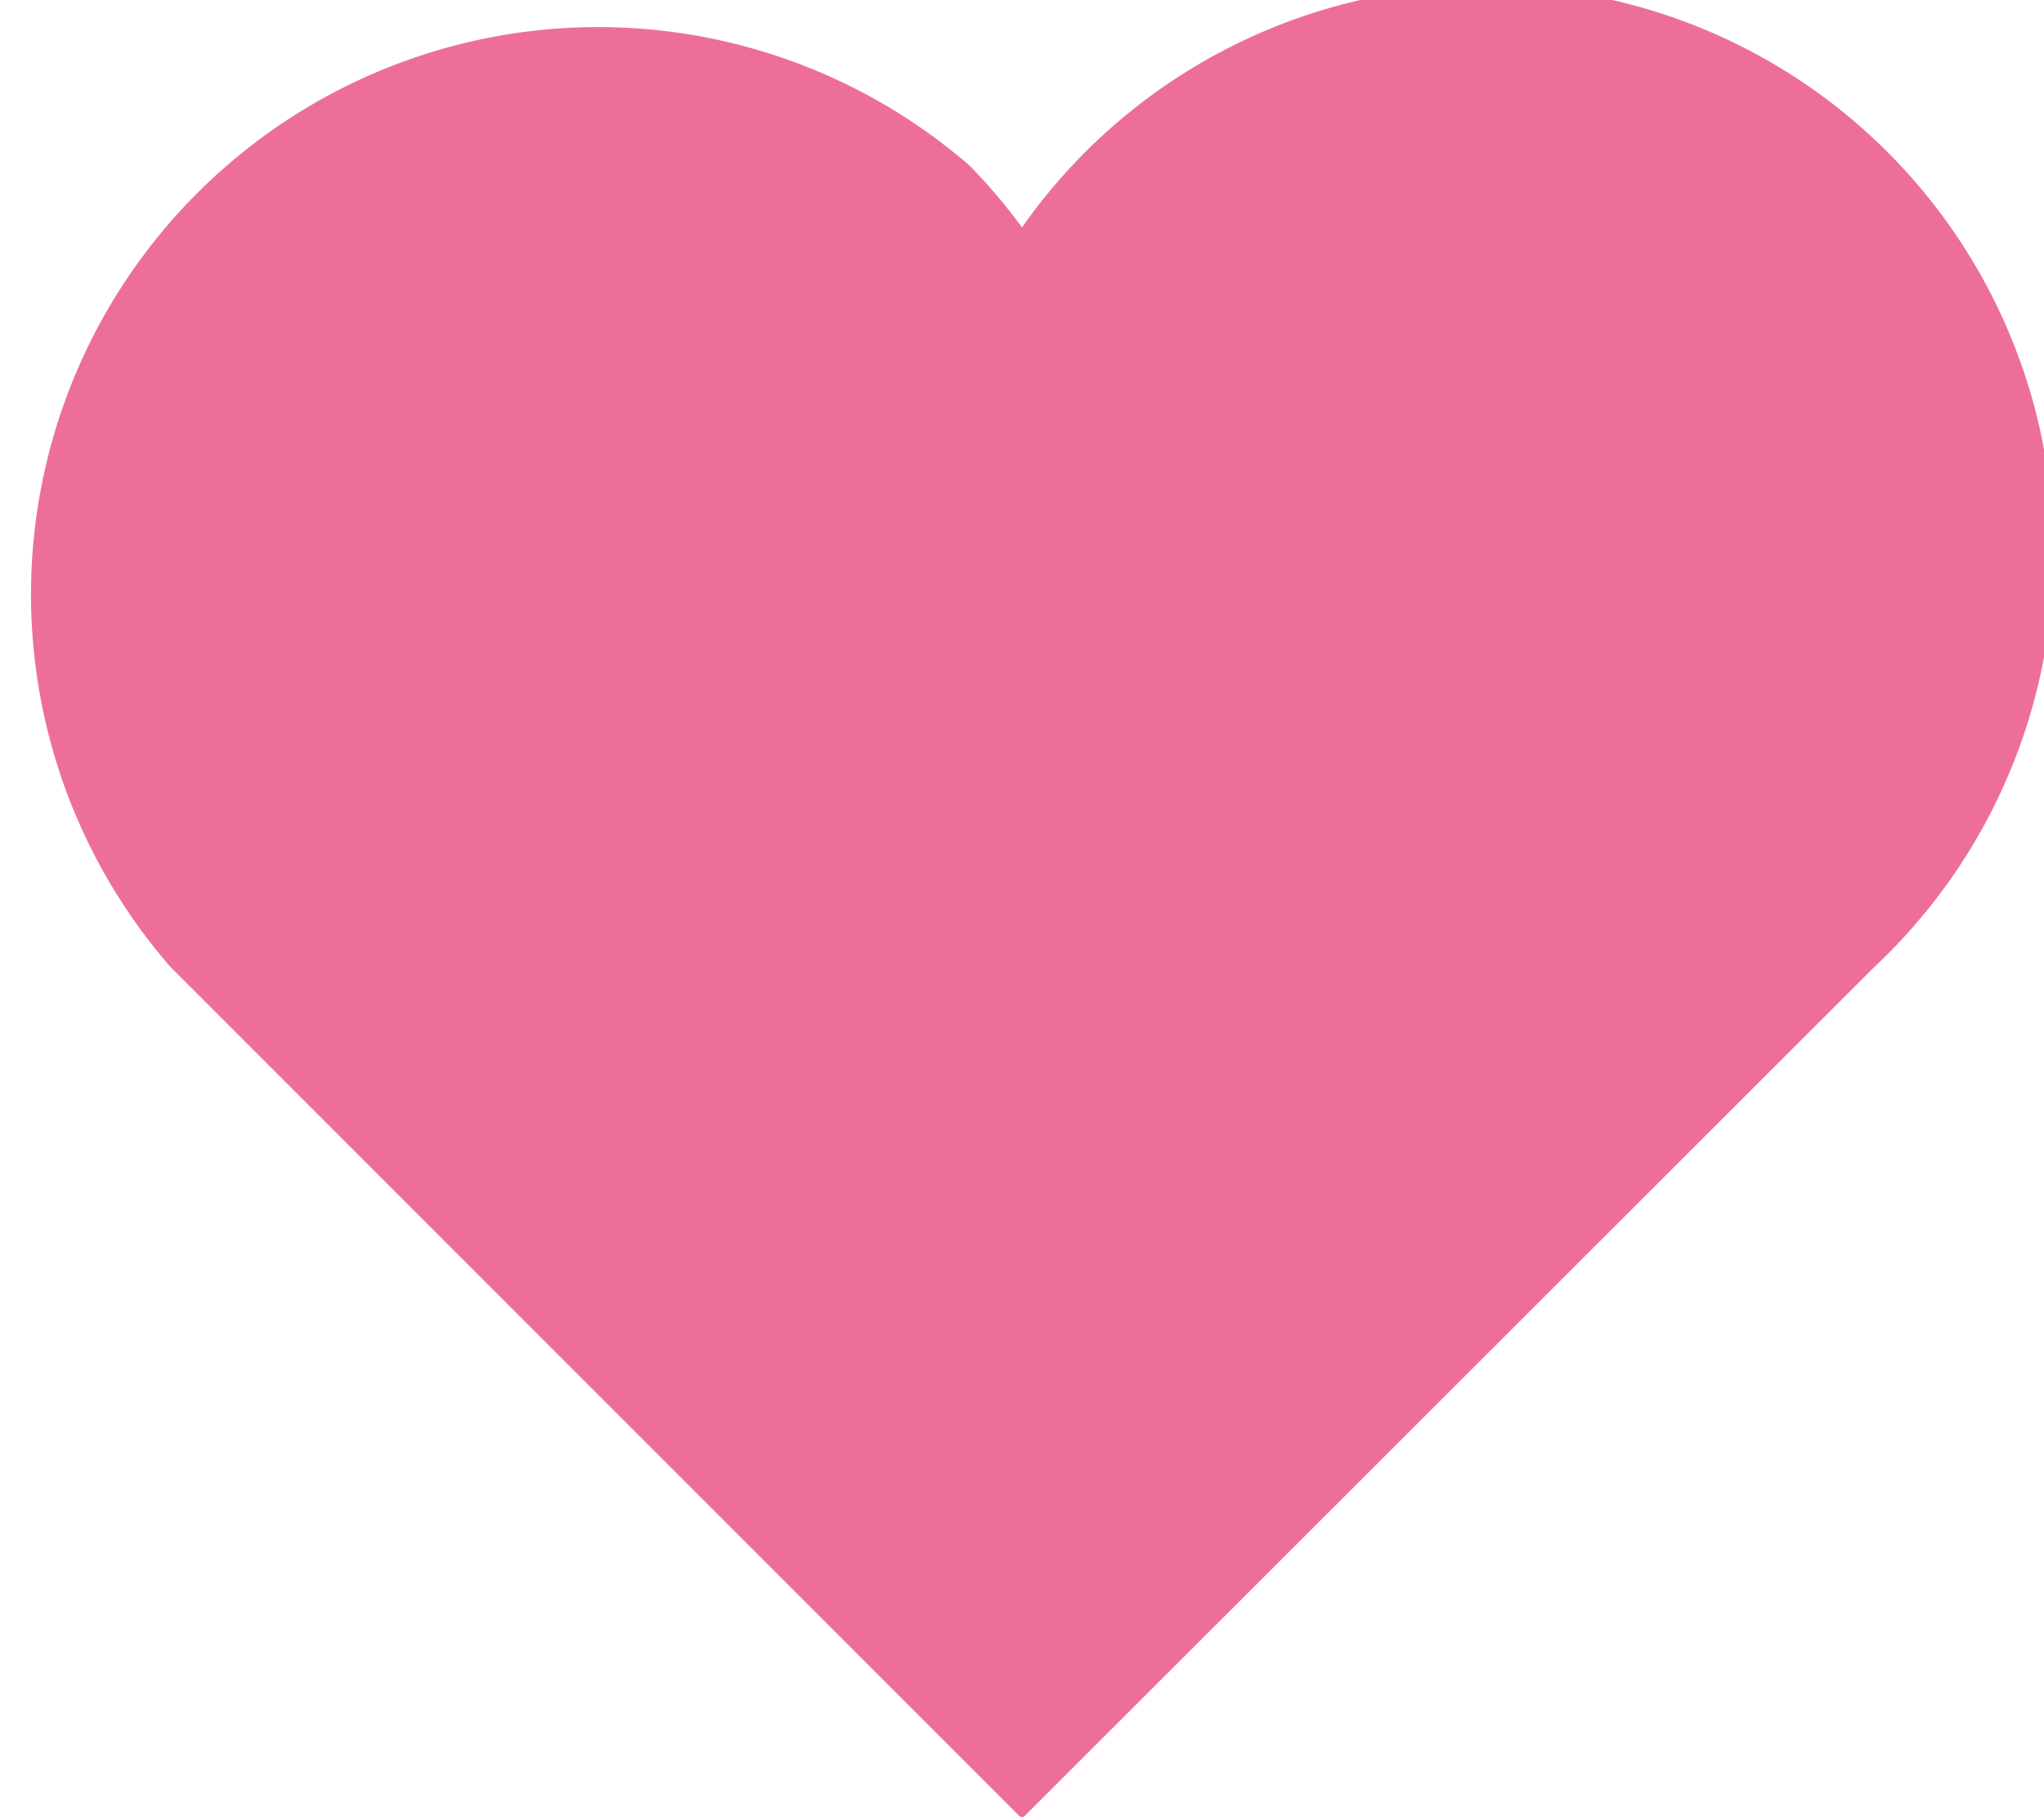
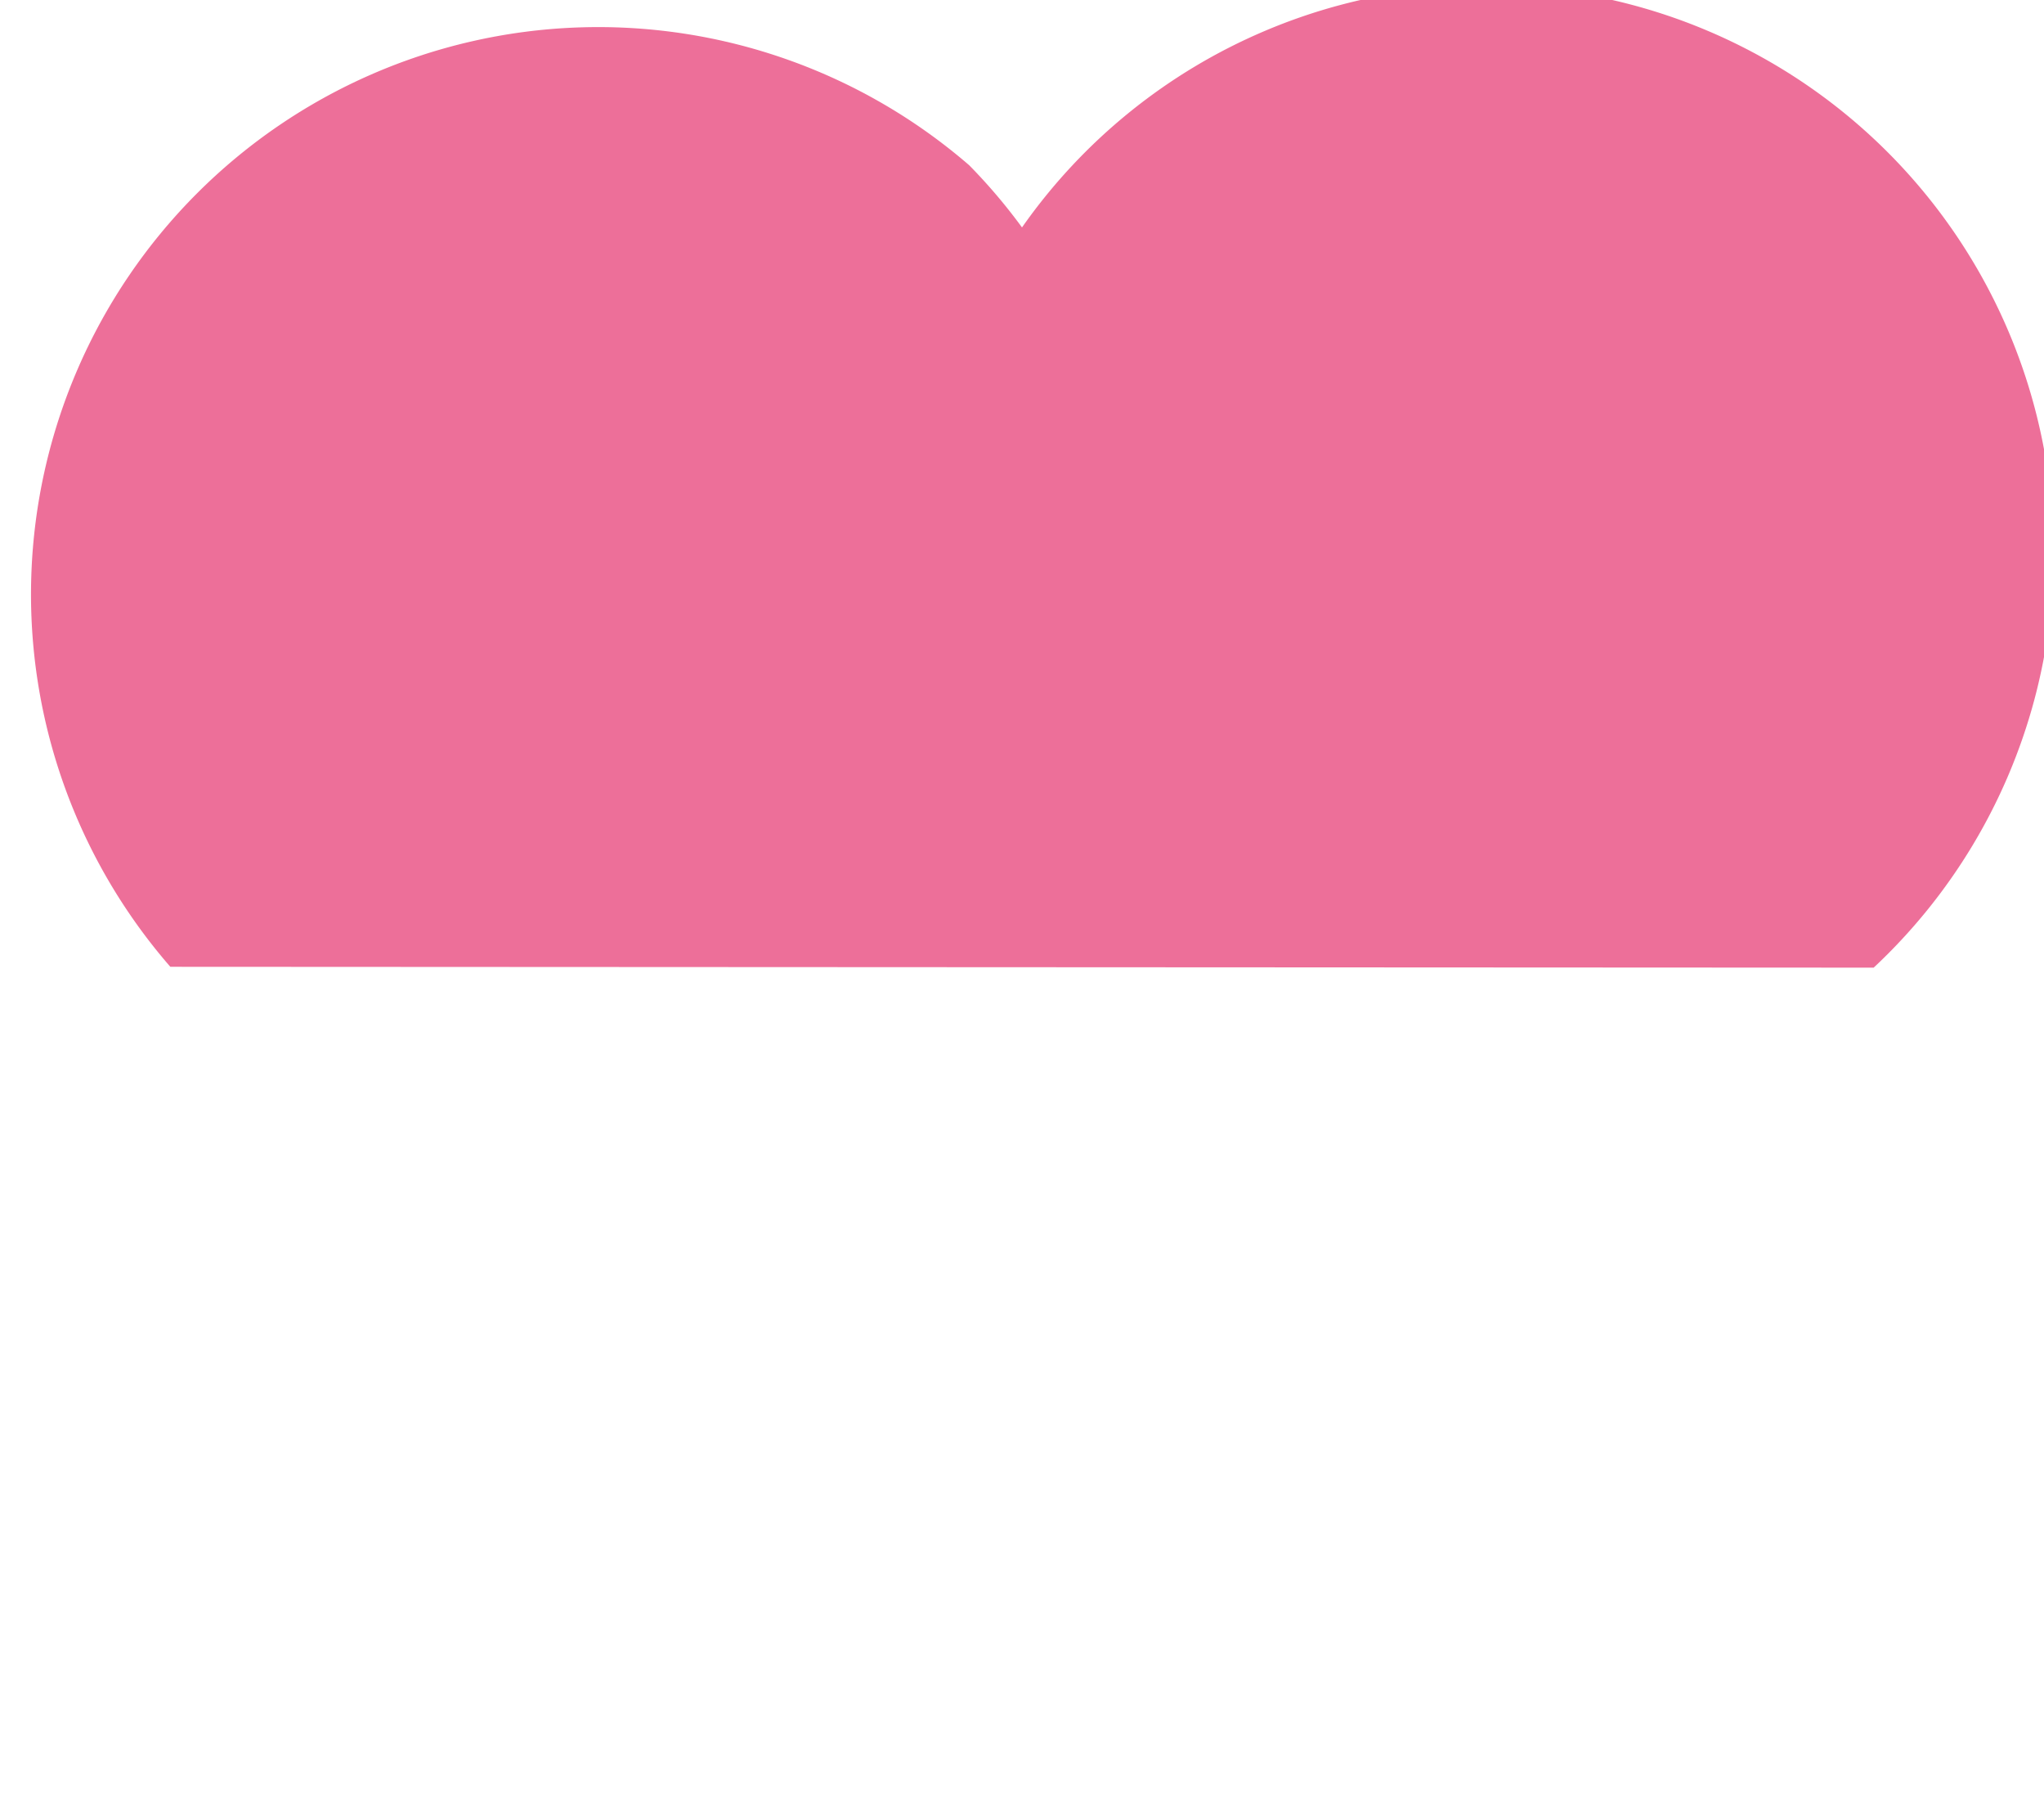
<svg xmlns="http://www.w3.org/2000/svg" viewBox="0 0 24 21.33">
  <defs>
    <style>.cls-1{fill:#e6326e;opacity:0.7;}</style>
  </defs>
  <title>menu-about</title>
  <g id="レイヤー_2" data-name="レイヤー 2">
    <g id="ds">
-       <path class="cls-1" d="M22,11.36A6.66,6.66,0,1,0,12,2.67a6.57,6.57,0,0,0-.62-.73A6.66,6.66,0,0,0,2,11.35l10,10Z" />
+       <path class="cls-1" d="M22,11.36A6.66,6.66,0,1,0,12,2.67a6.57,6.57,0,0,0-.62-.73A6.66,6.66,0,0,0,2,11.35Z" />
    </g>
  </g>
</svg>